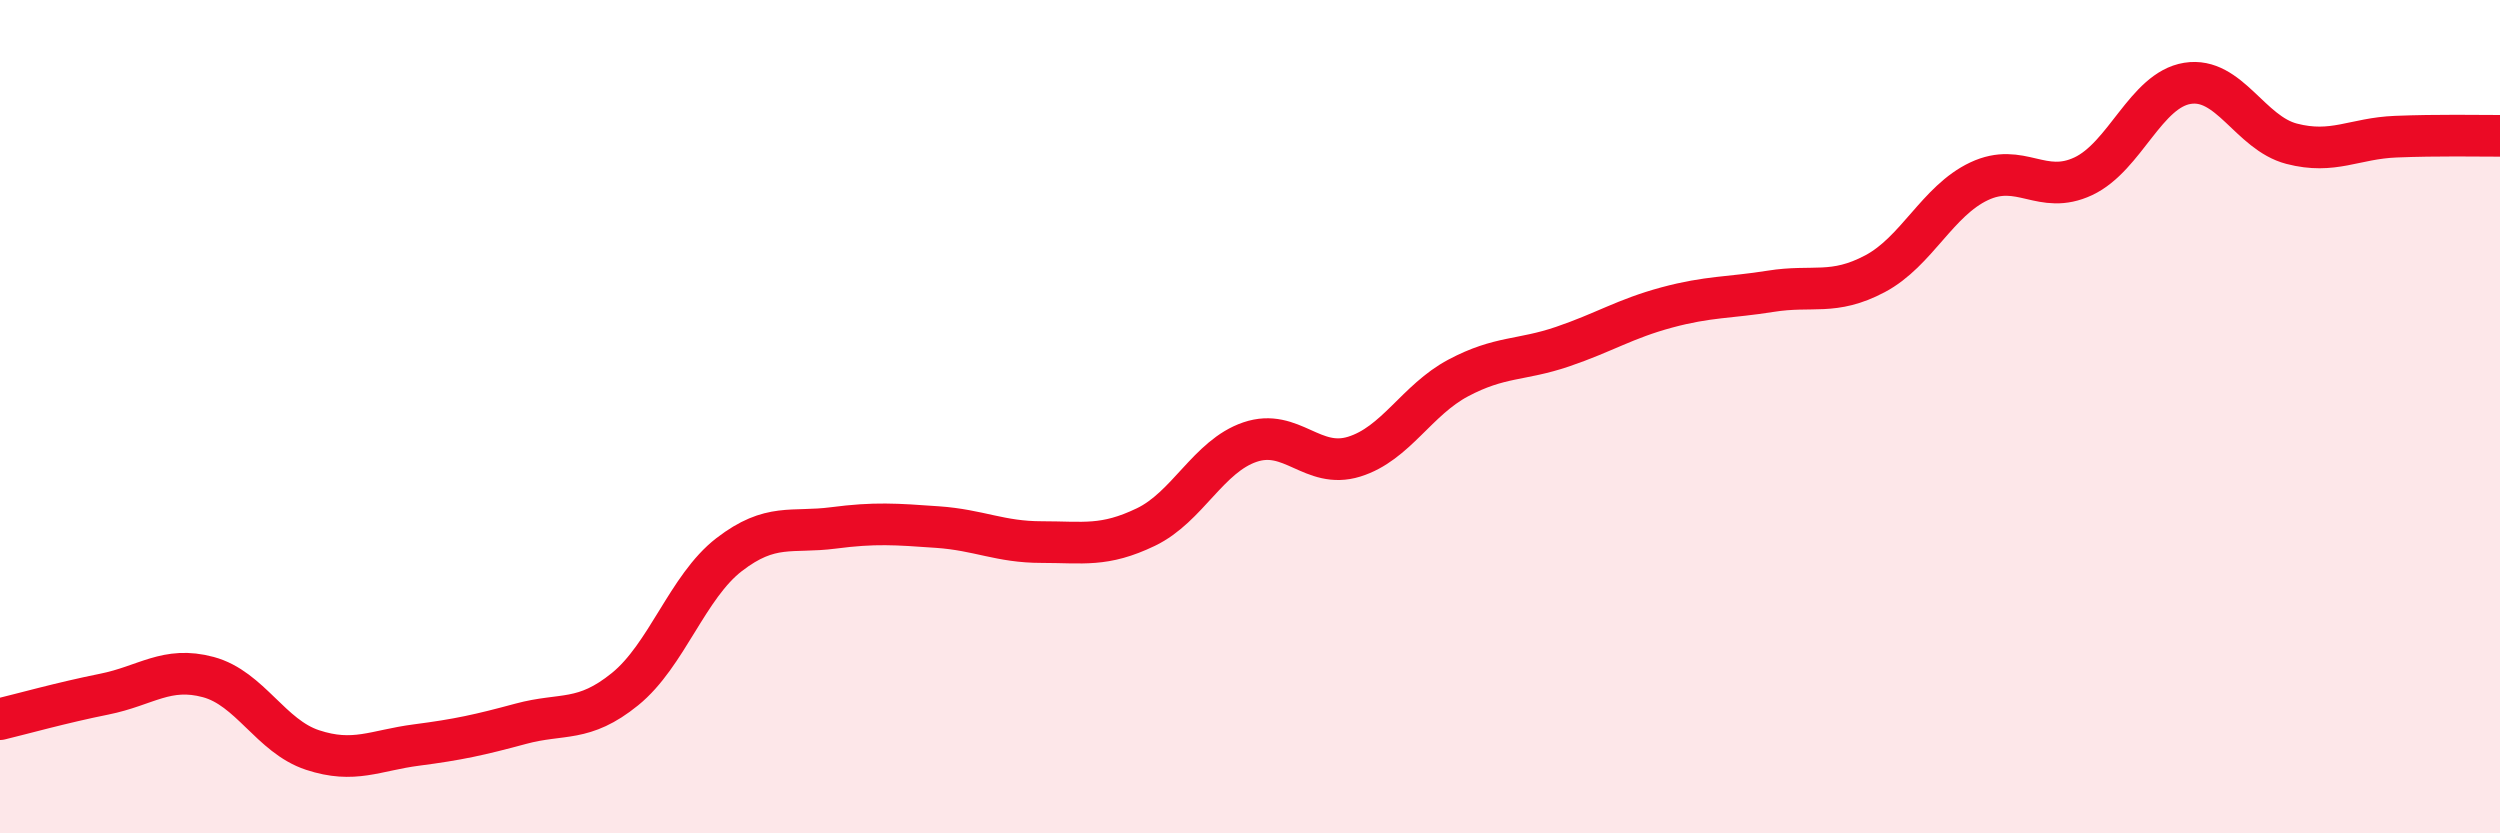
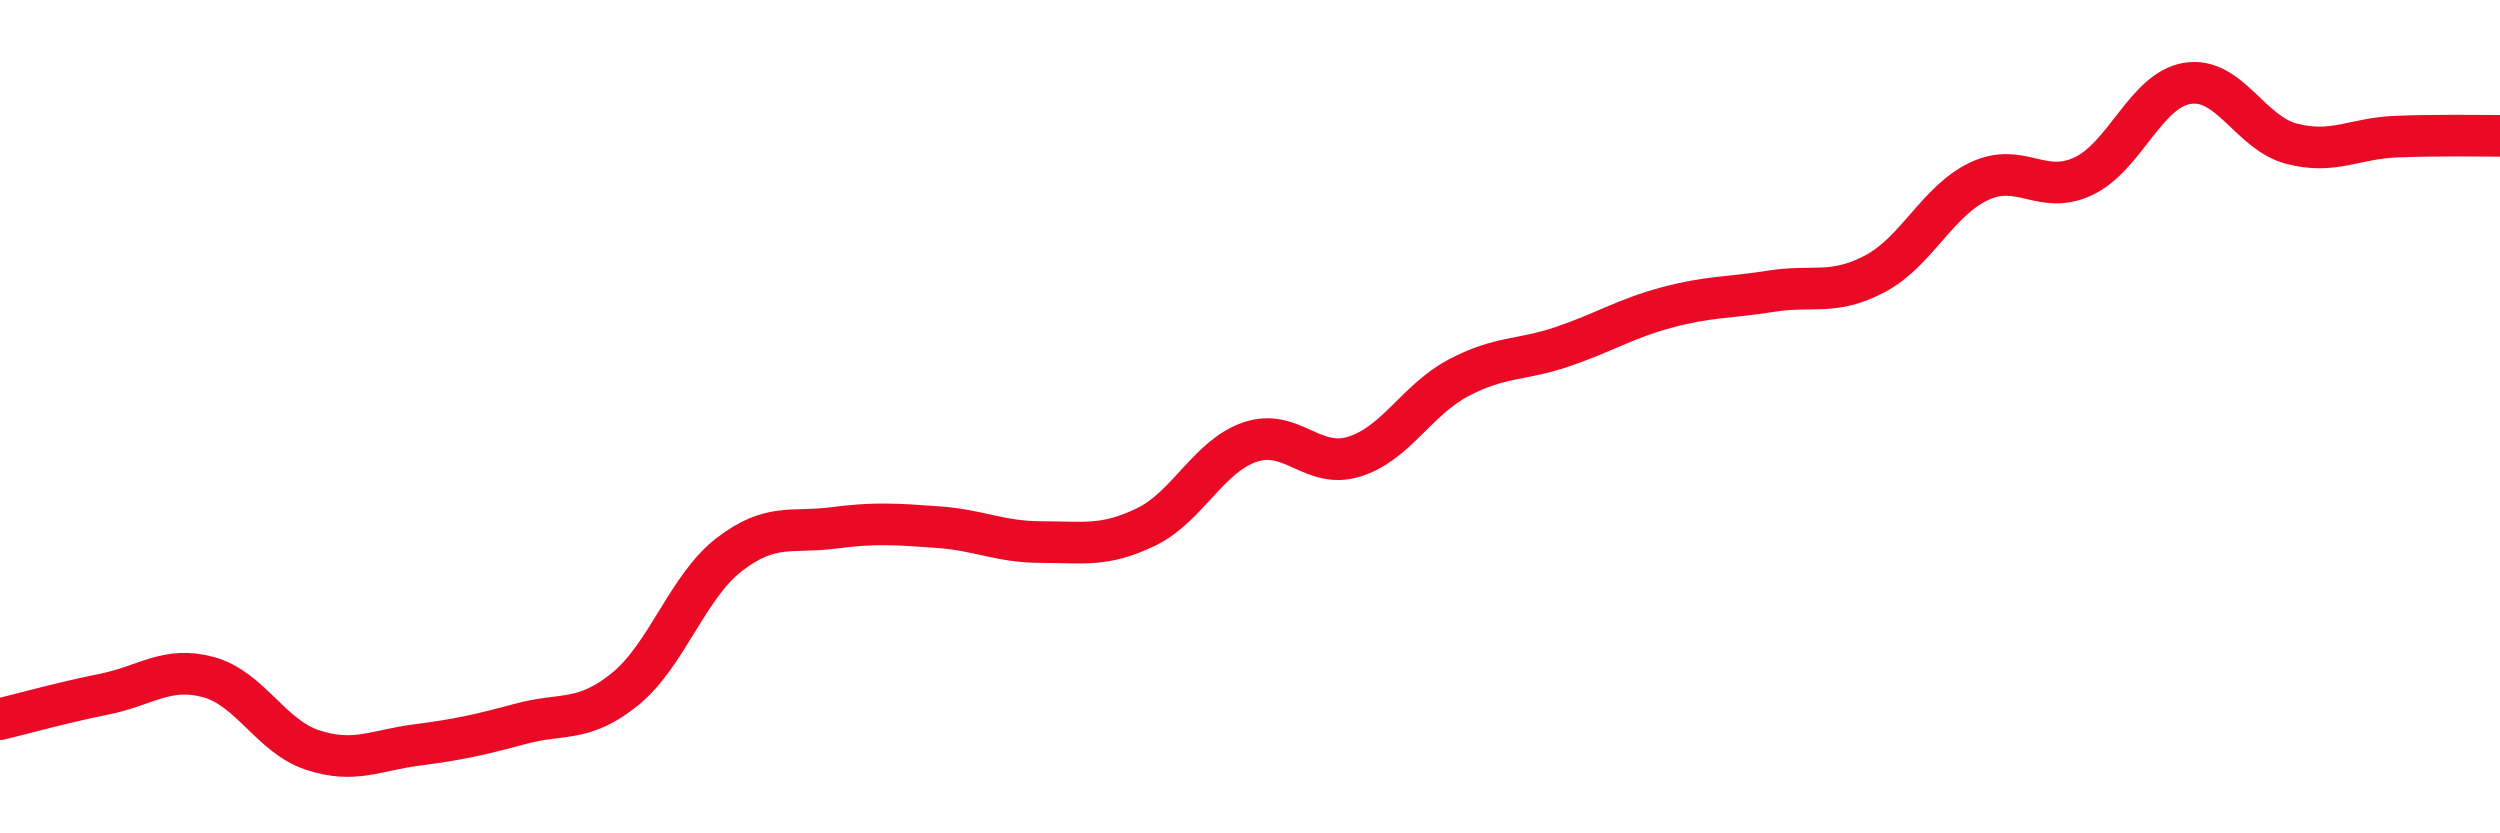
<svg xmlns="http://www.w3.org/2000/svg" width="60" height="20" viewBox="0 0 60 20">
-   <path d="M 0,17.26 C 0.5,17.14 1.5,16.86 2.5,16.66 C 3.5,16.46 4,15.98 5,16.25 C 6,16.52 6.5,17.67 7.5,18 C 8.5,18.33 9,18.01 10,17.88 C 11,17.75 11.5,17.64 12.5,17.37 C 13.5,17.1 14,17.35 15,16.54 C 16,15.73 16.5,14.08 17.5,13.31 C 18.5,12.54 19,12.8 20,12.67 C 21,12.54 21.5,12.58 22.5,12.65 C 23.5,12.72 24,13.01 25,13.01 C 26,13.01 26.5,13.13 27.5,12.65 C 28.5,12.17 29,10.95 30,10.61 C 31,10.27 31.5,11.27 32.5,10.96 C 33.5,10.65 34,9.6 35,9.07 C 36,8.54 36.5,8.66 37.5,8.32 C 38.5,7.98 39,7.65 40,7.38 C 41,7.11 41.5,7.15 42.5,6.99 C 43.5,6.83 44,7.1 45,6.57 C 46,6.04 46.5,4.82 47.5,4.35 C 48.5,3.88 49,4.7 50,4.23 C 51,3.76 51.5,2.16 52.5,2 C 53.5,1.84 54,3.19 55,3.45 C 56,3.71 56.5,3.32 57.5,3.28 C 58.5,3.24 59.5,3.26 60,3.26L60 20L0 20Z" fill="#EB0A25" opacity="0.1" stroke-linecap="round" stroke-linejoin="round" />
  <path d="M 0,17.26 C 0.5,17.14 1.5,16.86 2.5,16.66 C 3.5,16.46 4,15.98 5,16.25 C 6,16.52 6.5,17.67 7.5,18 C 8.5,18.33 9,18.01 10,17.88 C 11,17.75 11.5,17.64 12.5,17.37 C 13.5,17.1 14,17.35 15,16.54 C 16,15.73 16.5,14.08 17.5,13.31 C 18.5,12.54 19,12.8 20,12.67 C 21,12.54 21.5,12.58 22.5,12.65 C 23.5,12.72 24,13.01 25,13.01 C 26,13.01 26.5,13.13 27.5,12.65 C 28.5,12.17 29,10.95 30,10.61 C 31,10.27 31.5,11.27 32.5,10.96 C 33.5,10.65 34,9.6 35,9.07 C 36,8.54 36.5,8.66 37.5,8.32 C 38.5,7.98 39,7.65 40,7.38 C 41,7.11 41.5,7.15 42.5,6.99 C 43.5,6.83 44,7.1 45,6.57 C 46,6.04 46.5,4.82 47.5,4.35 C 48.5,3.88 49,4.7 50,4.23 C 51,3.76 51.5,2.16 52.5,2 C 53.5,1.84 54,3.19 55,3.45 C 56,3.71 56.5,3.32 57.5,3.28 C 58.5,3.24 59.5,3.26 60,3.26" stroke="#EB0A25" stroke-width="1" fill="none" stroke-linecap="round" stroke-linejoin="round" />
</svg>